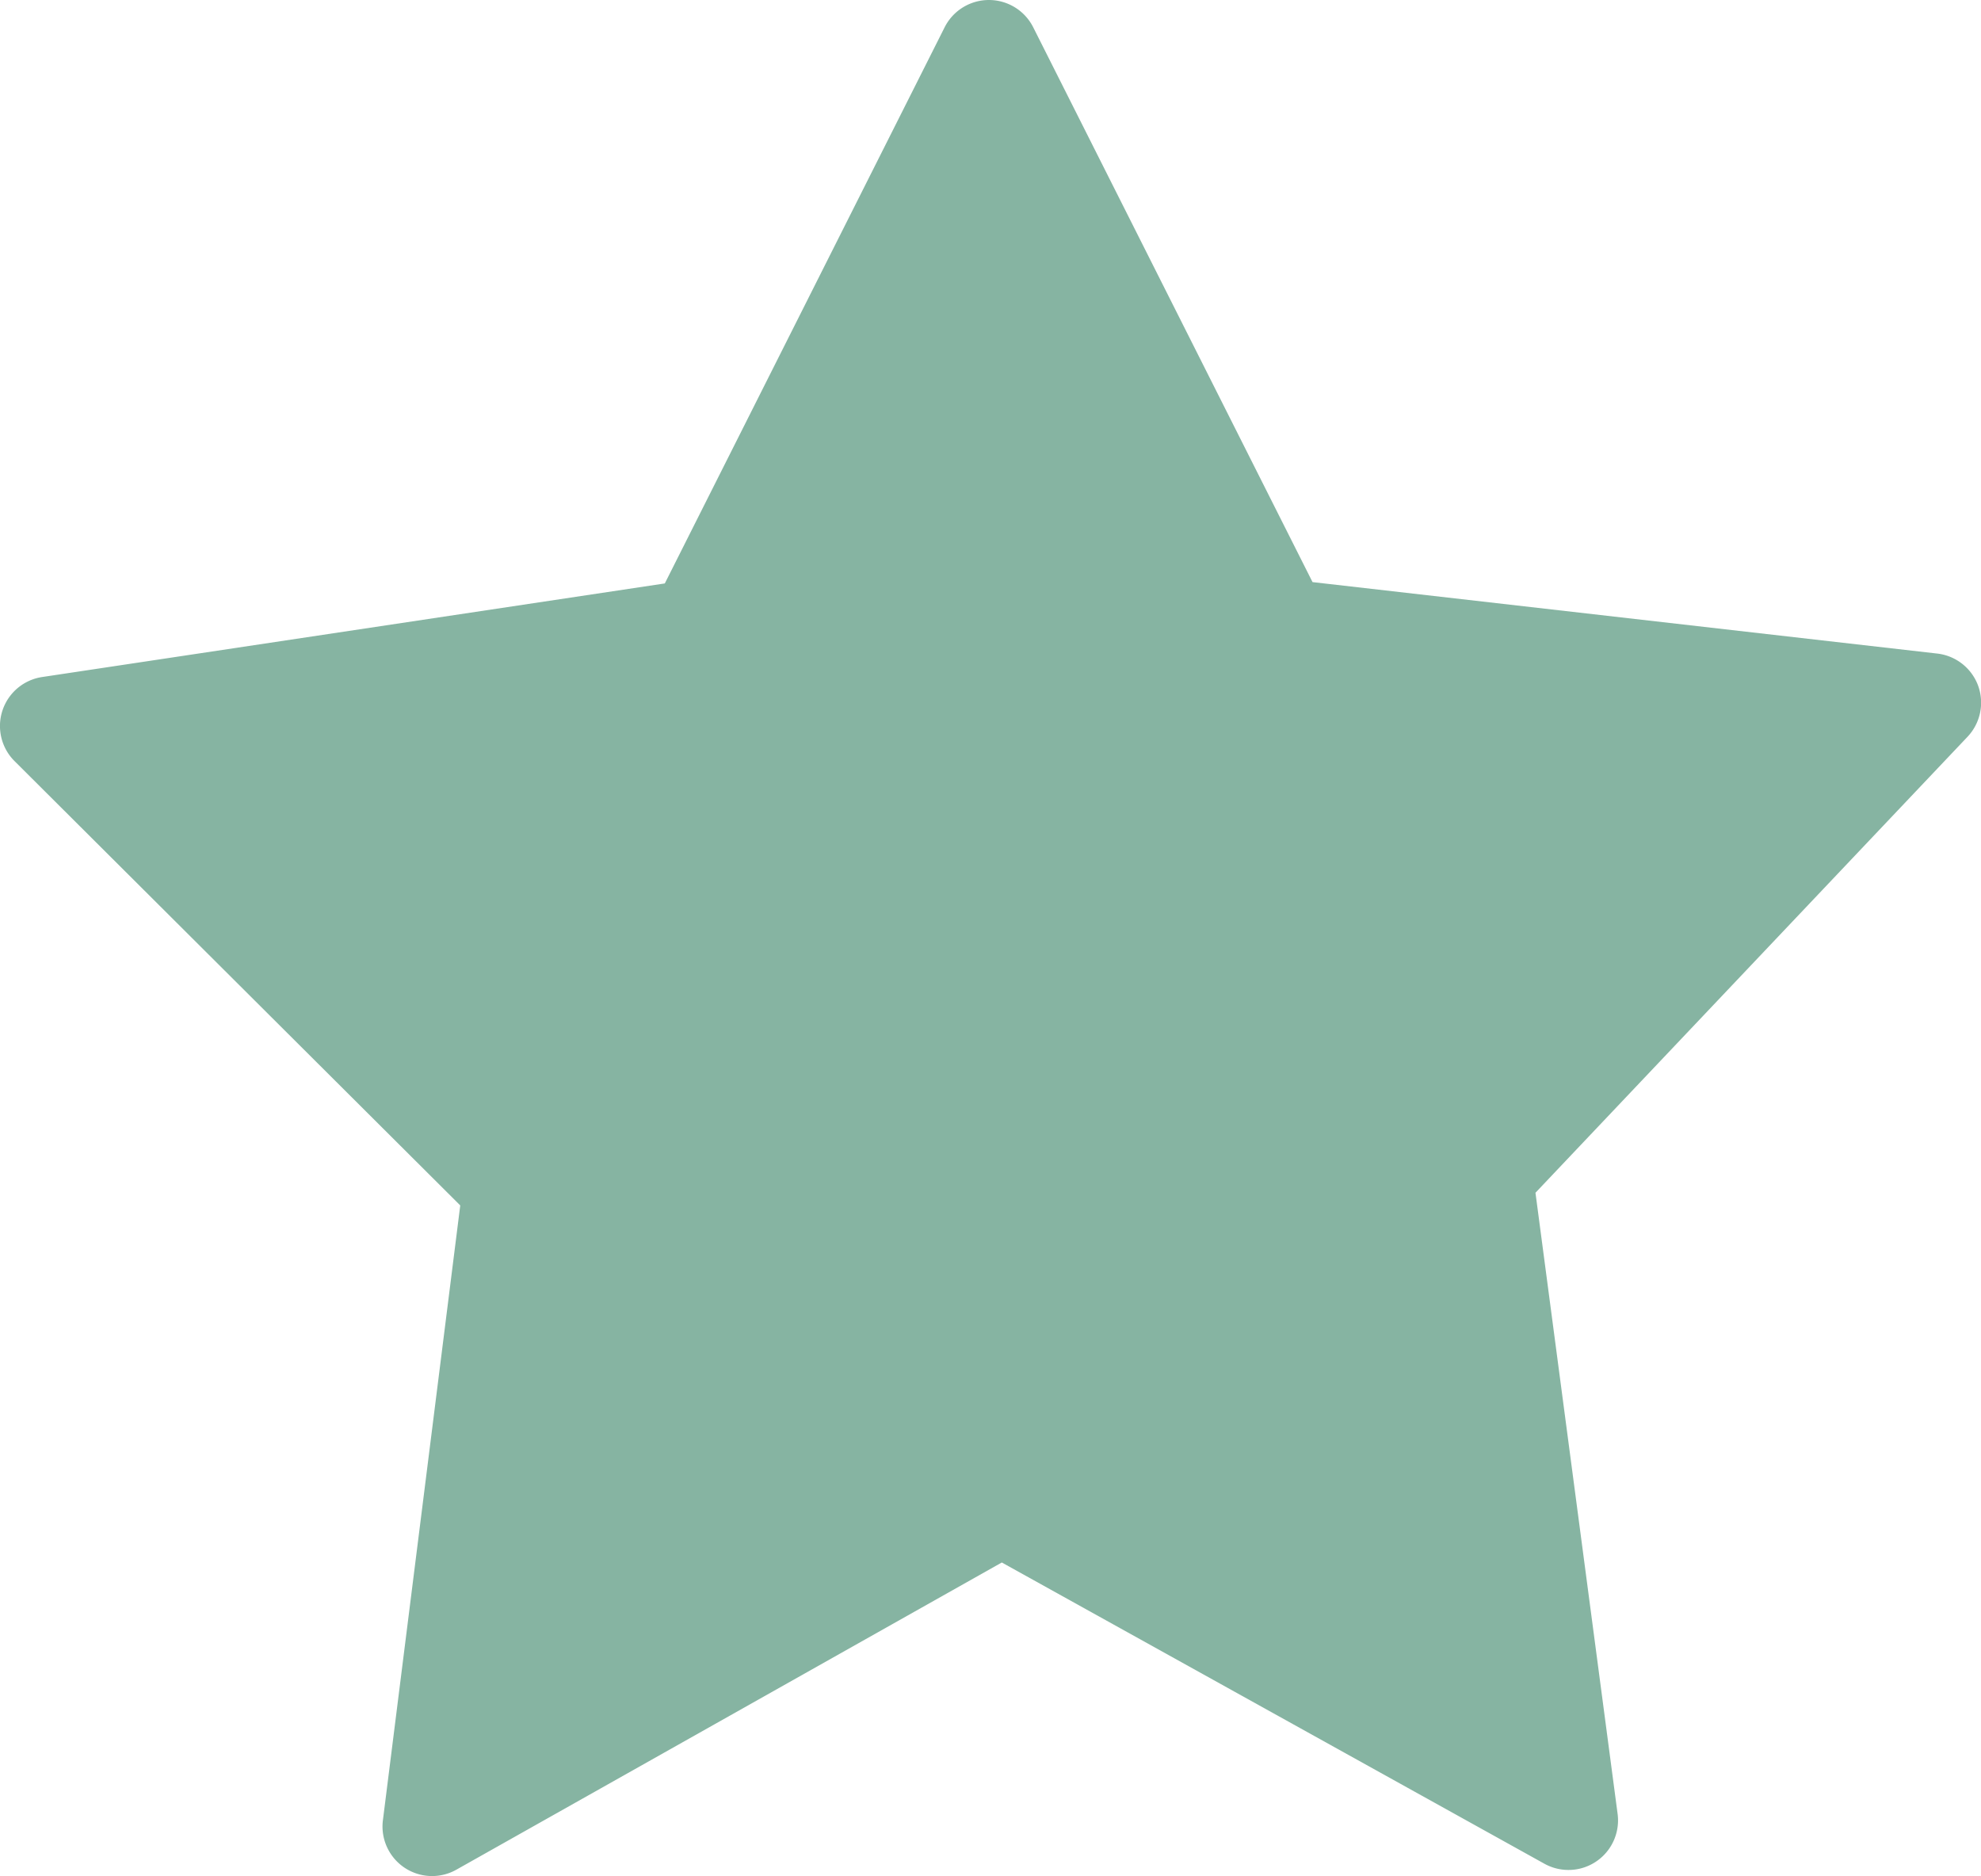
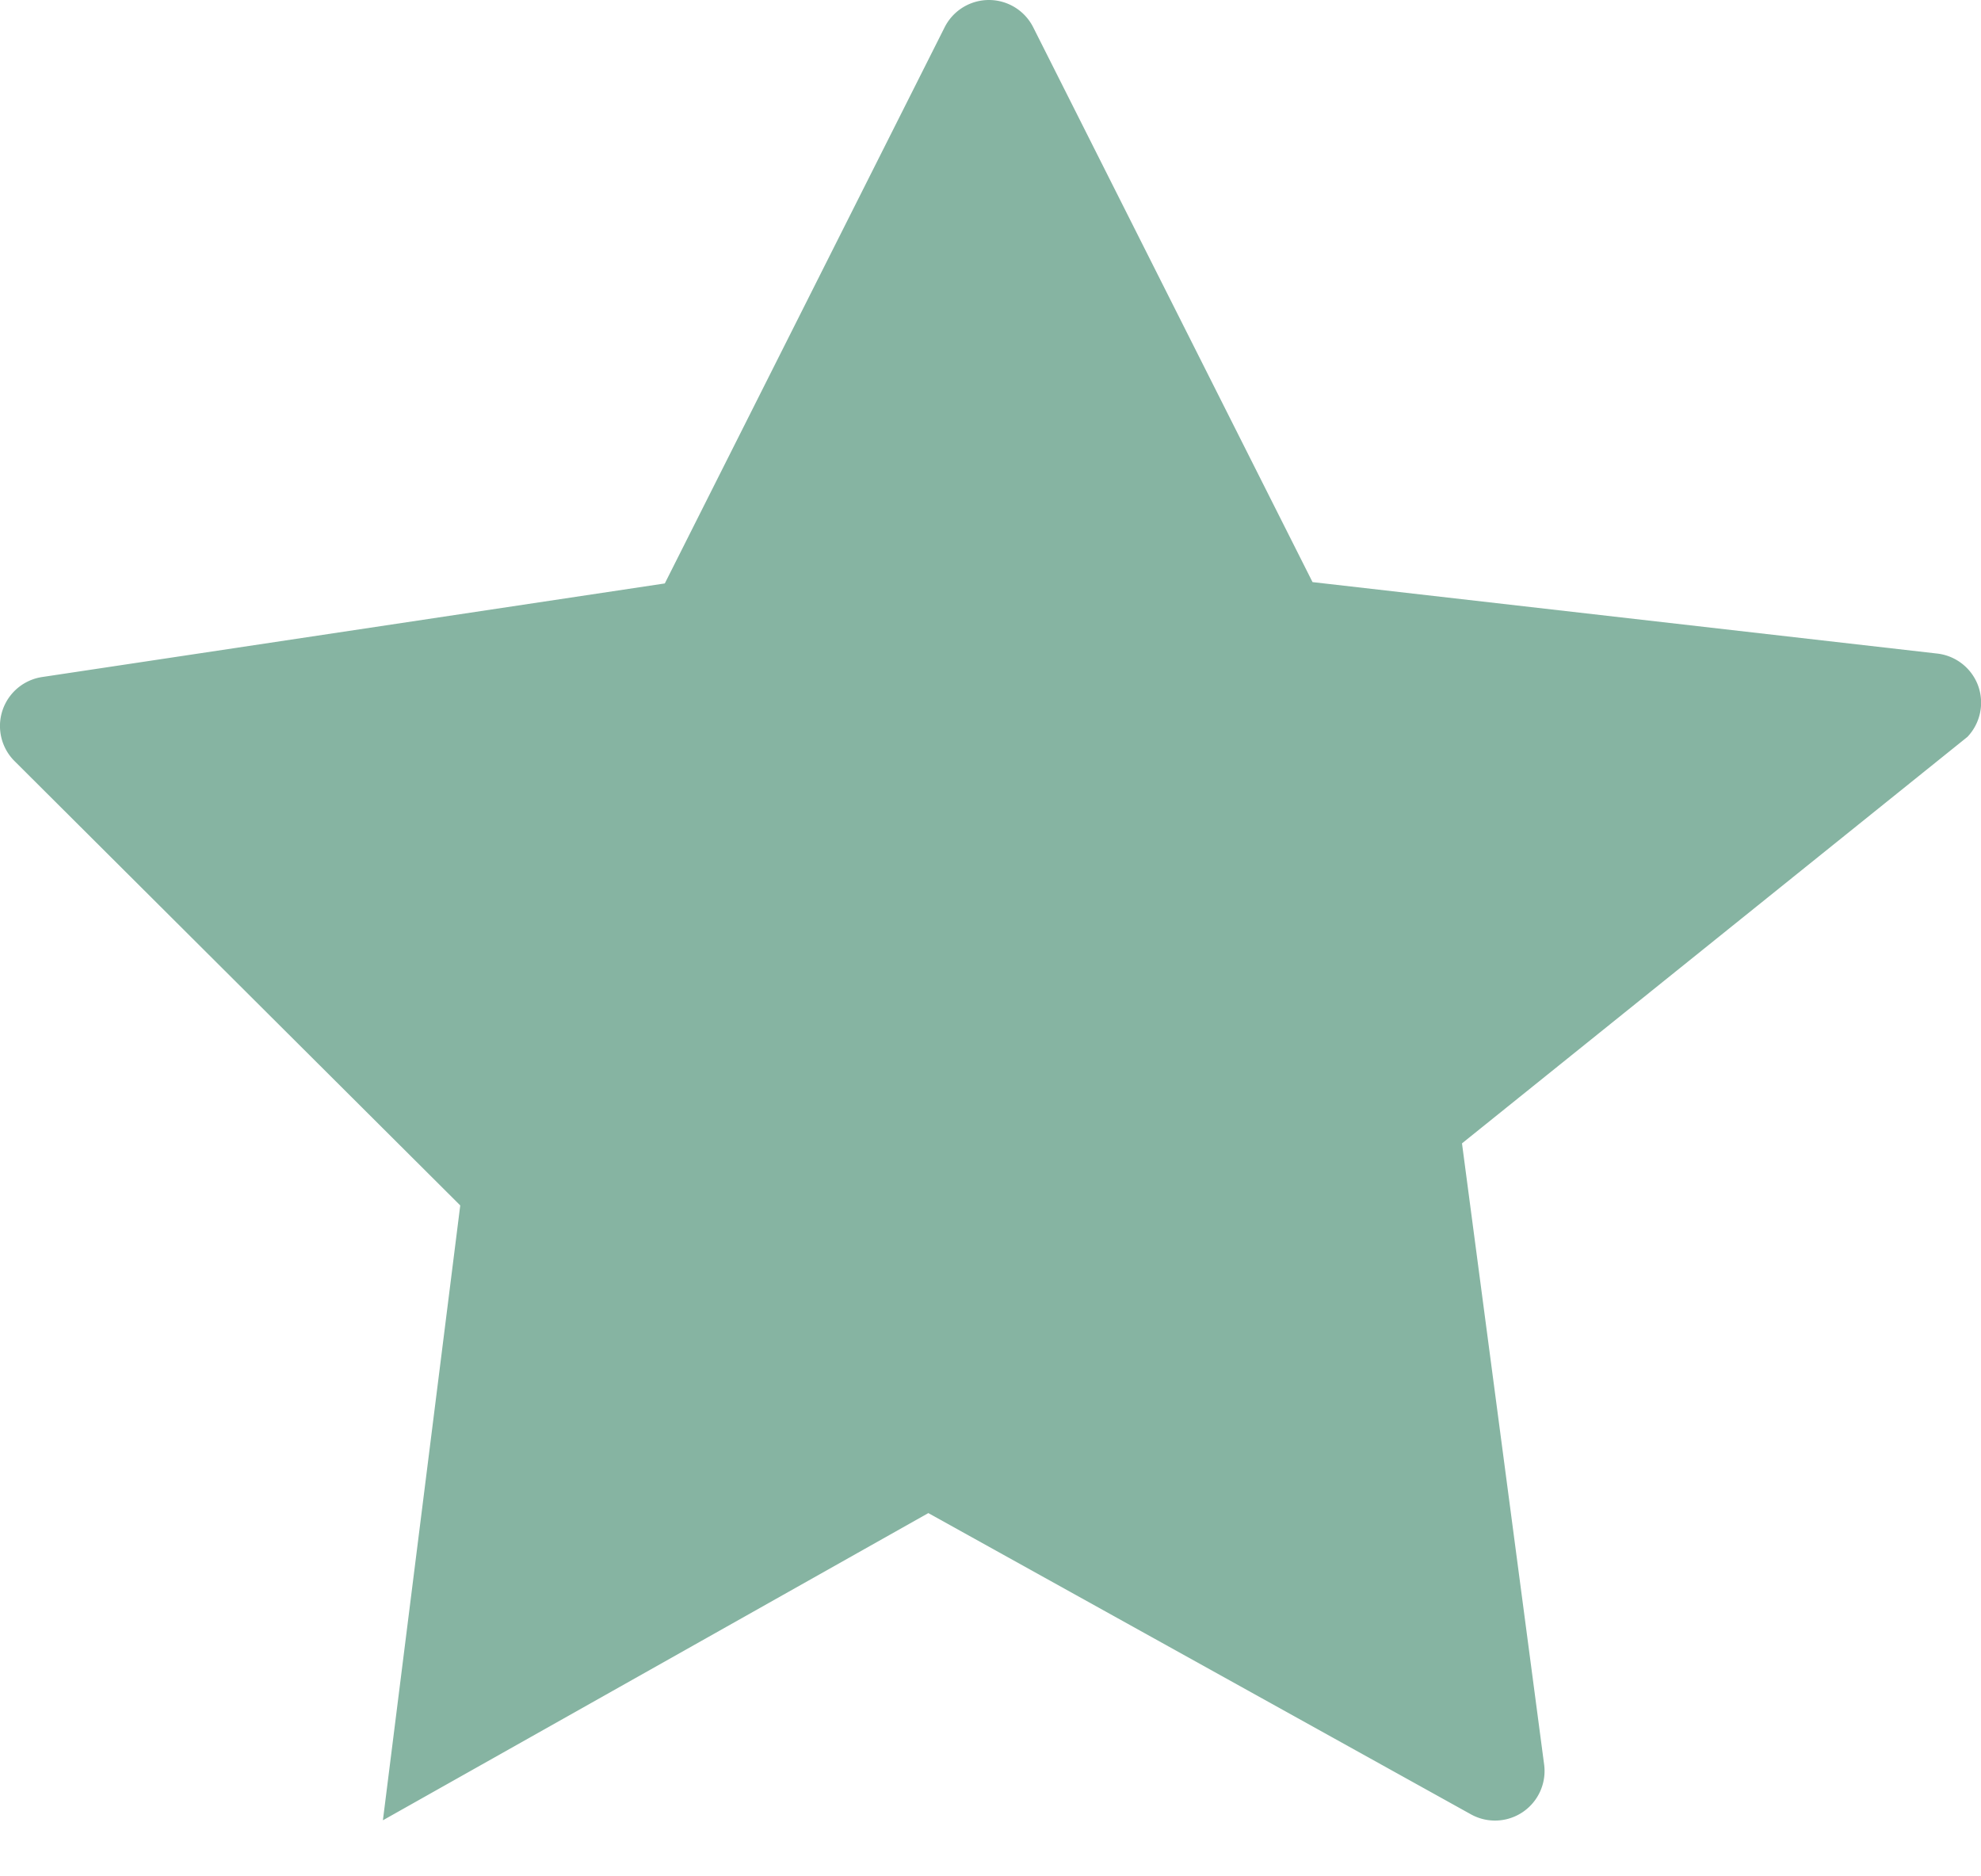
<svg xmlns="http://www.w3.org/2000/svg" viewBox="0 0 578.83 548.04">
  <defs>
    <style>.cls-1{fill:#86b4a2;}</style>
  </defs>
  <g id="Object">
-     <path class="cls-1" d="M578,200.34a14.48,14.48,0,0,0-12-9.42L383.51,170.05,301.91,8A14.49,14.49,0,0,0,276,8L194.25,170.44,12.31,197.78a14.47,14.47,0,0,0-8.06,24.56l130.23,129.8-22.6,179.62a14.48,14.48,0,0,0,21.47,14.43l159.37-89.74,158.54,88a14.48,14.48,0,0,0,21.39-14.55l-24-181.46L574.87,215.26A14.52,14.52,0,0,0,578,200.34Z" />
+     <path class="cls-1" d="M578,200.34a14.48,14.48,0,0,0-12-9.42L383.51,170.05,301.91,8A14.49,14.49,0,0,0,276,8L194.25,170.44,12.31,197.78a14.47,14.47,0,0,0-8.06,24.56l130.23,129.8-22.6,179.62l159.37-89.74,158.54,88a14.48,14.48,0,0,0,21.39-14.55l-24-181.46L574.87,215.26A14.52,14.52,0,0,0,578,200.34Z" />
  </g>
</svg>